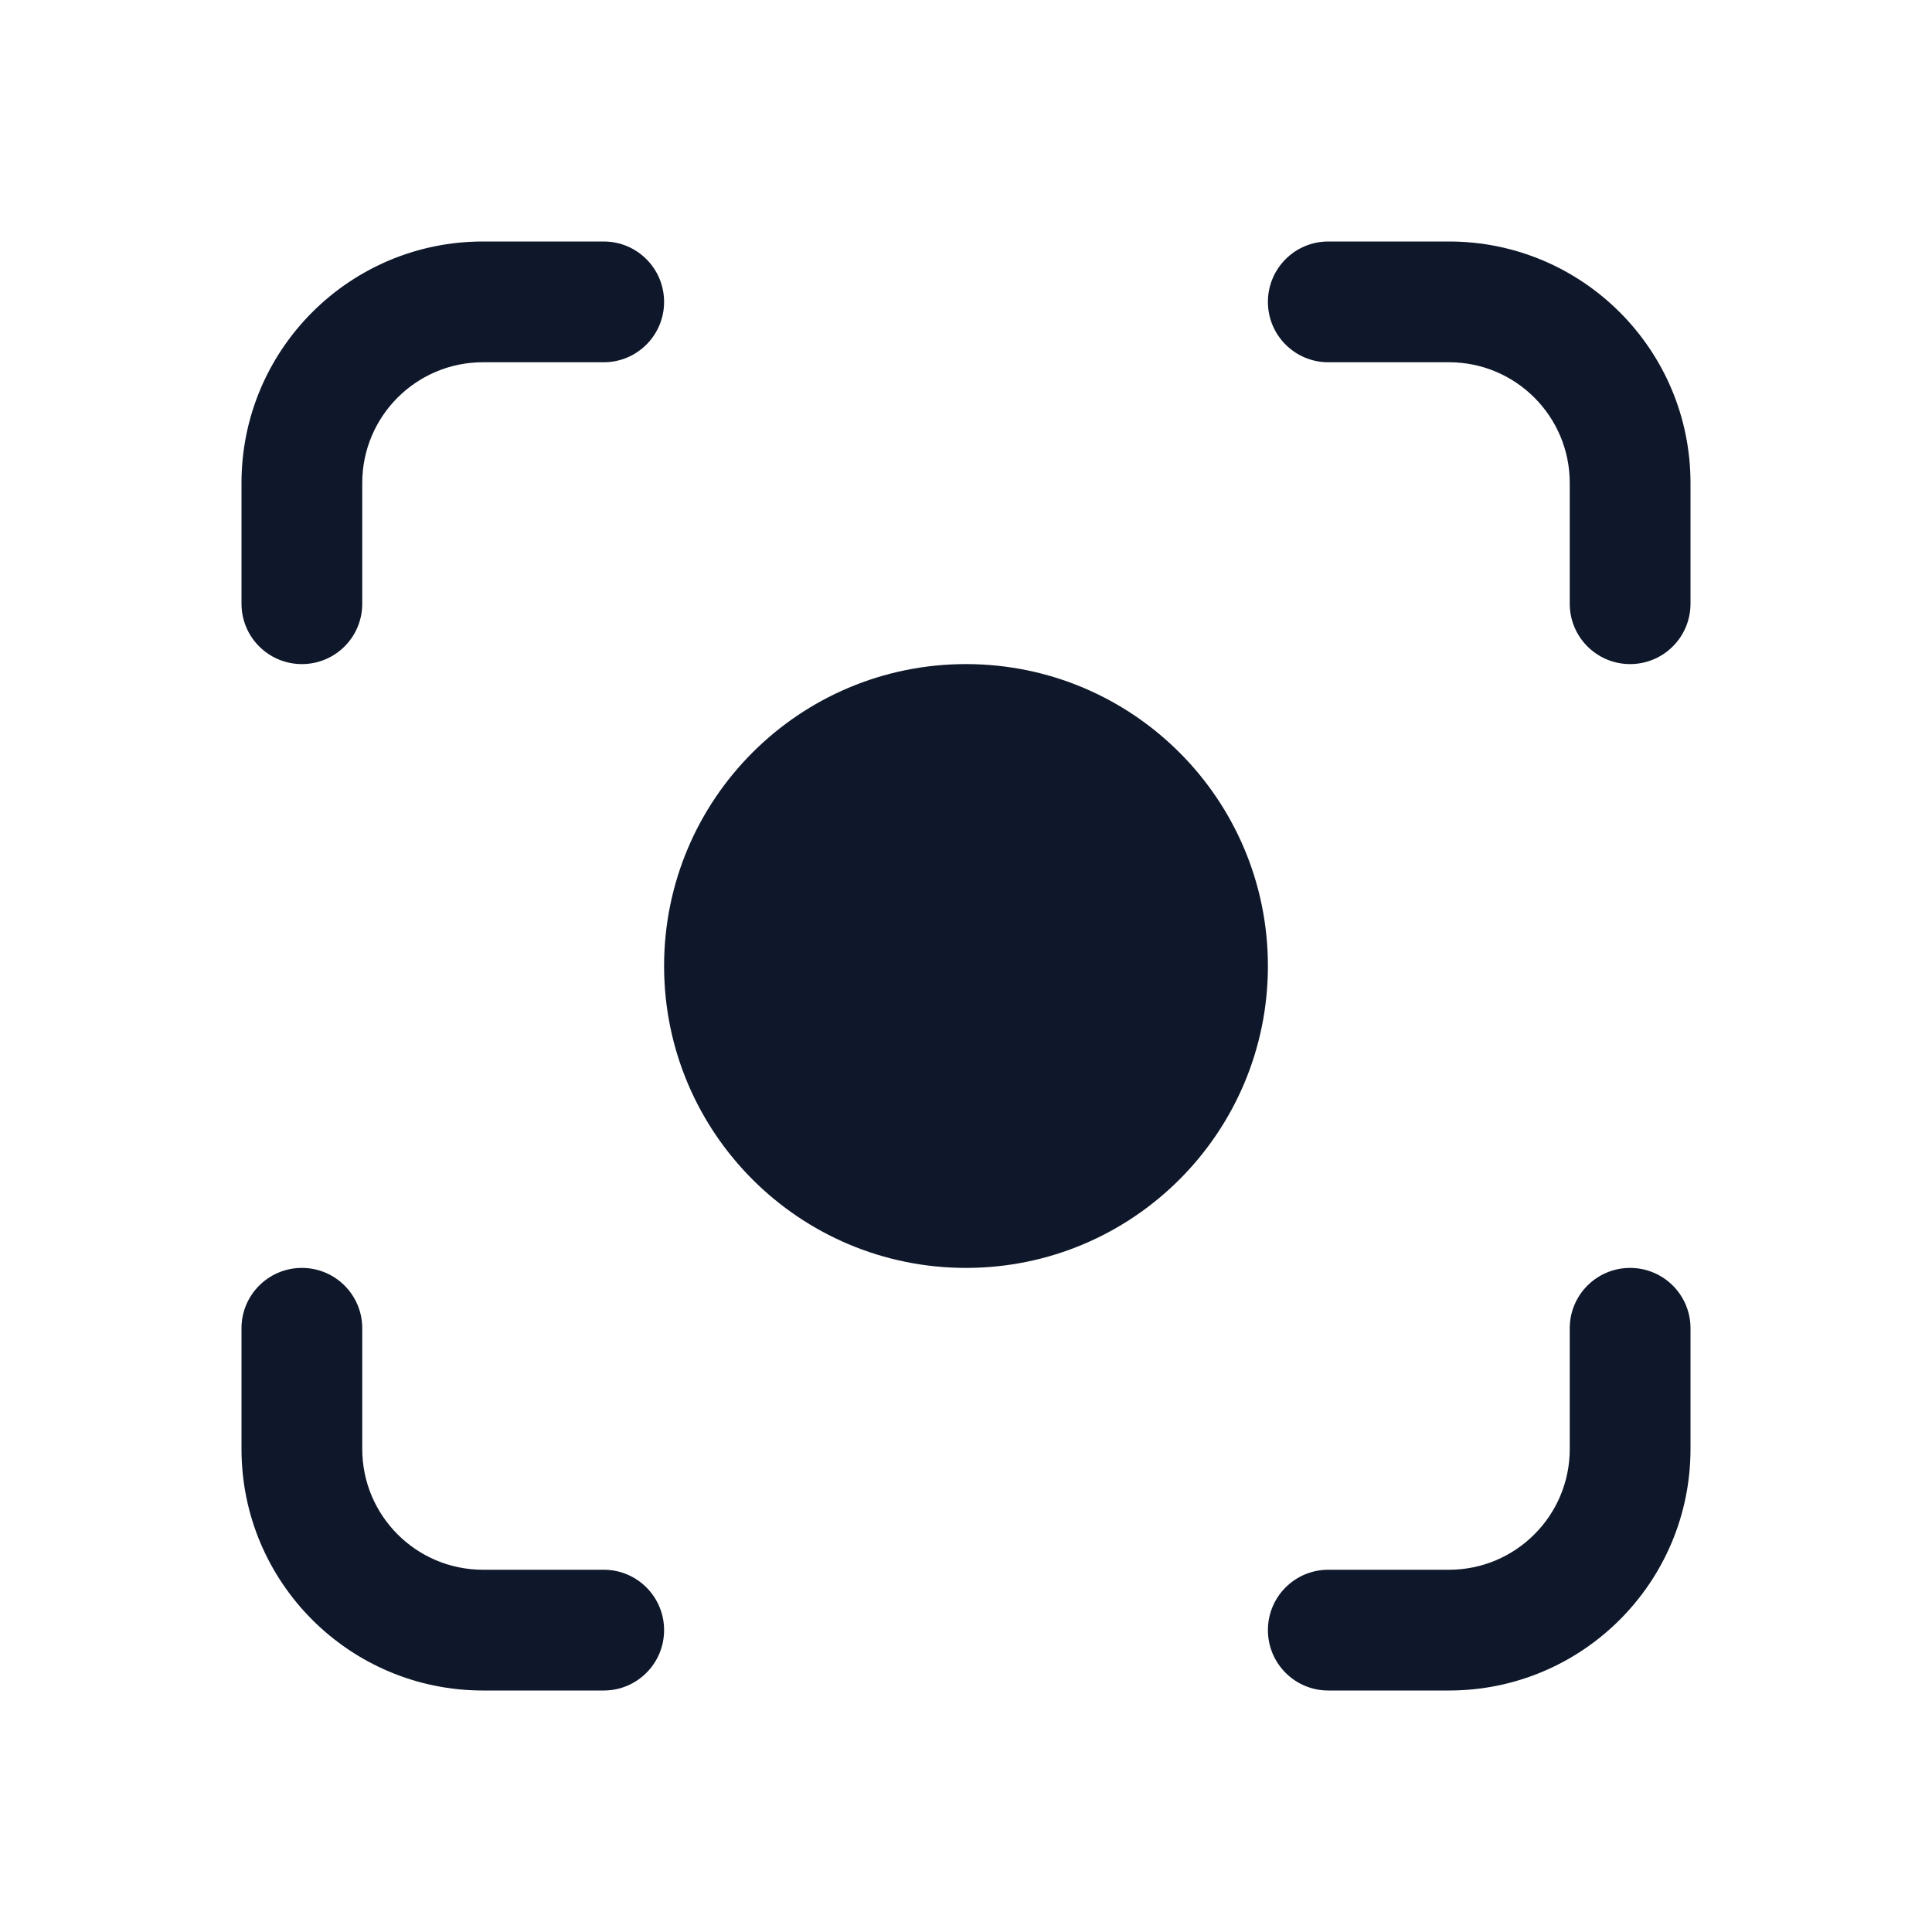
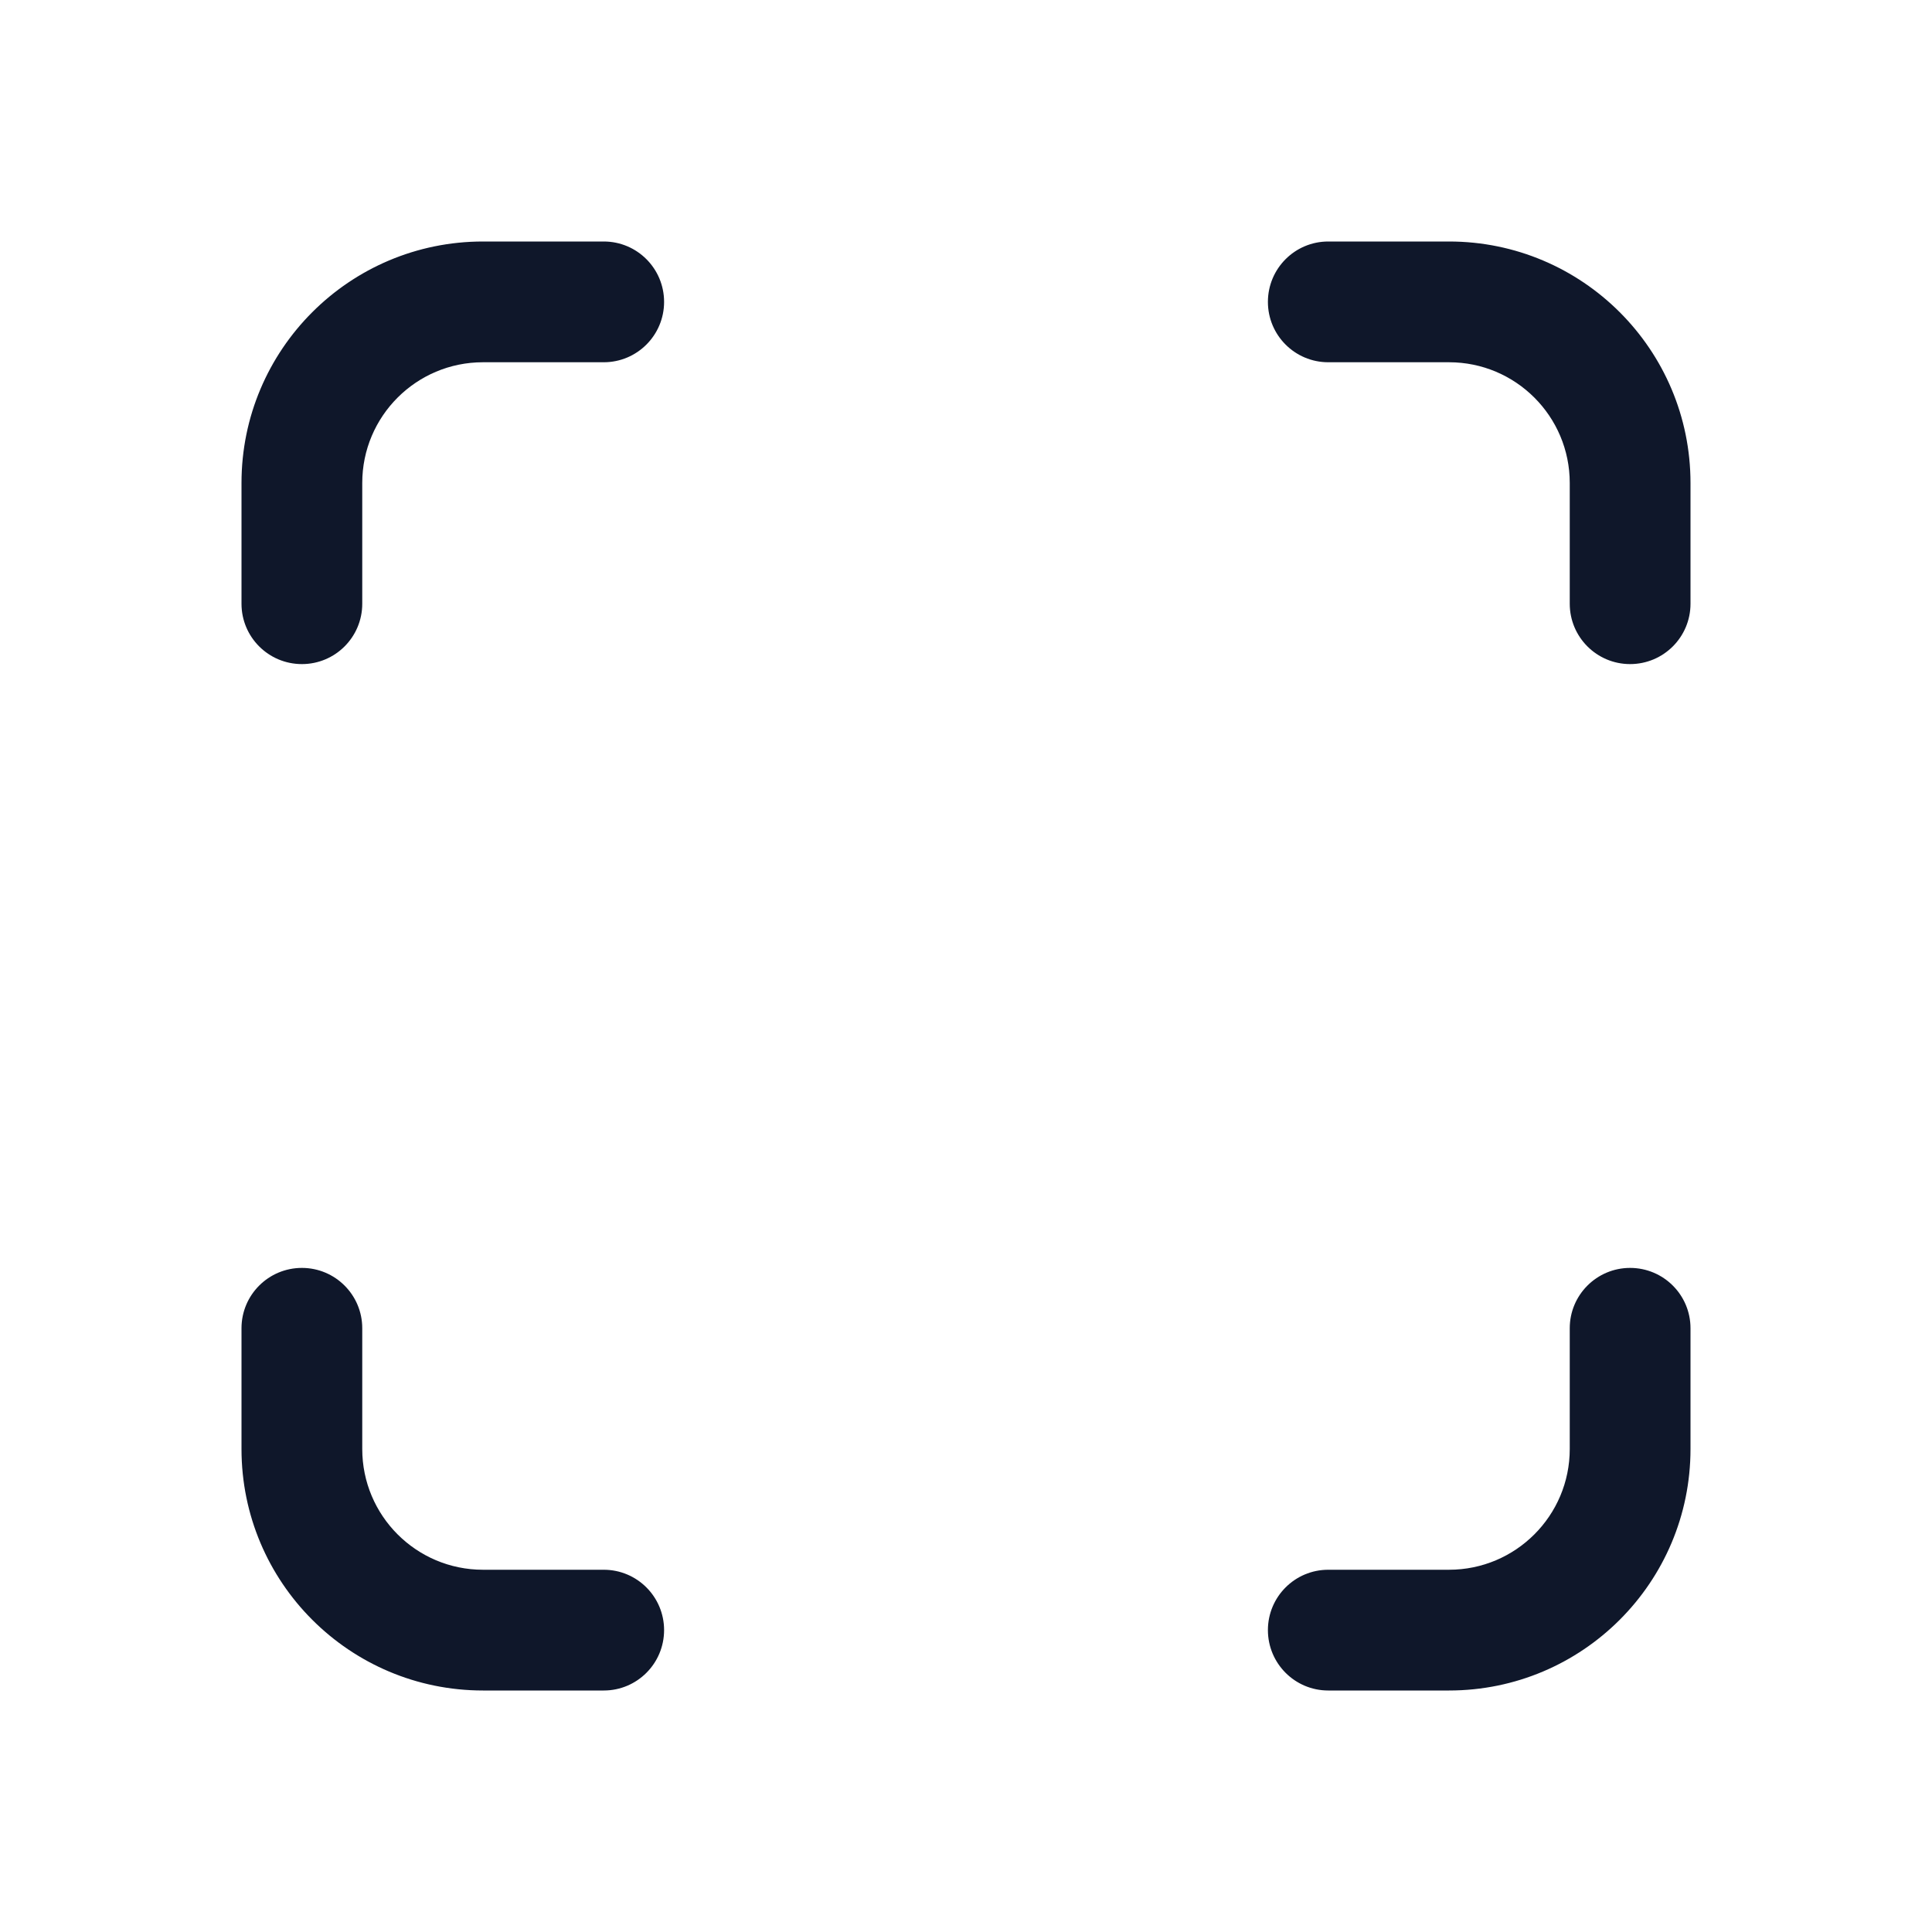
<svg xmlns="http://www.w3.org/2000/svg" width="30" height="30" viewBox="0 0 30 30" fill="none">
  <path d="M7.5 3.75C5.429 3.75 3.75 5.429 3.75 7.5V9.375C3.75 9.893 4.17 10.312 4.688 10.312C5.205 10.312 5.625 9.893 5.625 9.375V7.5C5.625 6.464 6.464 5.625 7.5 5.625H9.375C9.893 5.625 10.312 5.205 10.312 4.688C10.312 4.17 9.893 3.75 9.375 3.75H7.5Z" fill="#0F172A" />
  <path d="M20.625 3.75C20.107 3.75 19.688 4.17 19.688 4.688C19.688 5.205 20.107 5.625 20.625 5.625H22.5C23.535 5.625 24.375 6.464 24.375 7.5V9.375C24.375 9.893 24.795 10.312 25.312 10.312C25.83 10.312 26.25 9.893 26.25 9.375V7.5C26.25 5.429 24.571 3.75 22.5 3.75H20.625Z" fill="#0F172A" />
-   <path d="M15 10.312C12.411 10.312 10.312 12.411 10.312 15C10.312 17.589 12.411 19.688 15 19.688C17.589 19.688 19.688 17.589 19.688 15C19.688 12.411 17.589 10.312 15 10.312Z" fill="#0F172A" />
  <path d="M5.625 20.625C5.625 20.107 5.205 19.688 4.688 19.688C4.17 19.688 3.75 20.107 3.75 20.625V22.5C3.75 24.571 5.429 26.25 7.5 26.25H9.375C9.893 26.25 10.312 25.83 10.312 25.312C10.312 24.795 9.893 24.375 9.375 24.375H7.5C6.464 24.375 5.625 23.535 5.625 22.5V20.625Z" fill="#0F172A" />
  <path d="M26.25 20.625C26.25 20.107 25.83 19.688 25.312 19.688C24.795 19.688 24.375 20.107 24.375 20.625V22.5C24.375 23.535 23.535 24.375 22.5 24.375H20.625C20.107 24.375 19.688 24.795 19.688 25.312C19.688 25.83 20.107 26.25 20.625 26.25H22.5C24.571 26.25 26.25 24.571 26.25 22.5V20.625Z" fill="#0F172A" />
</svg>